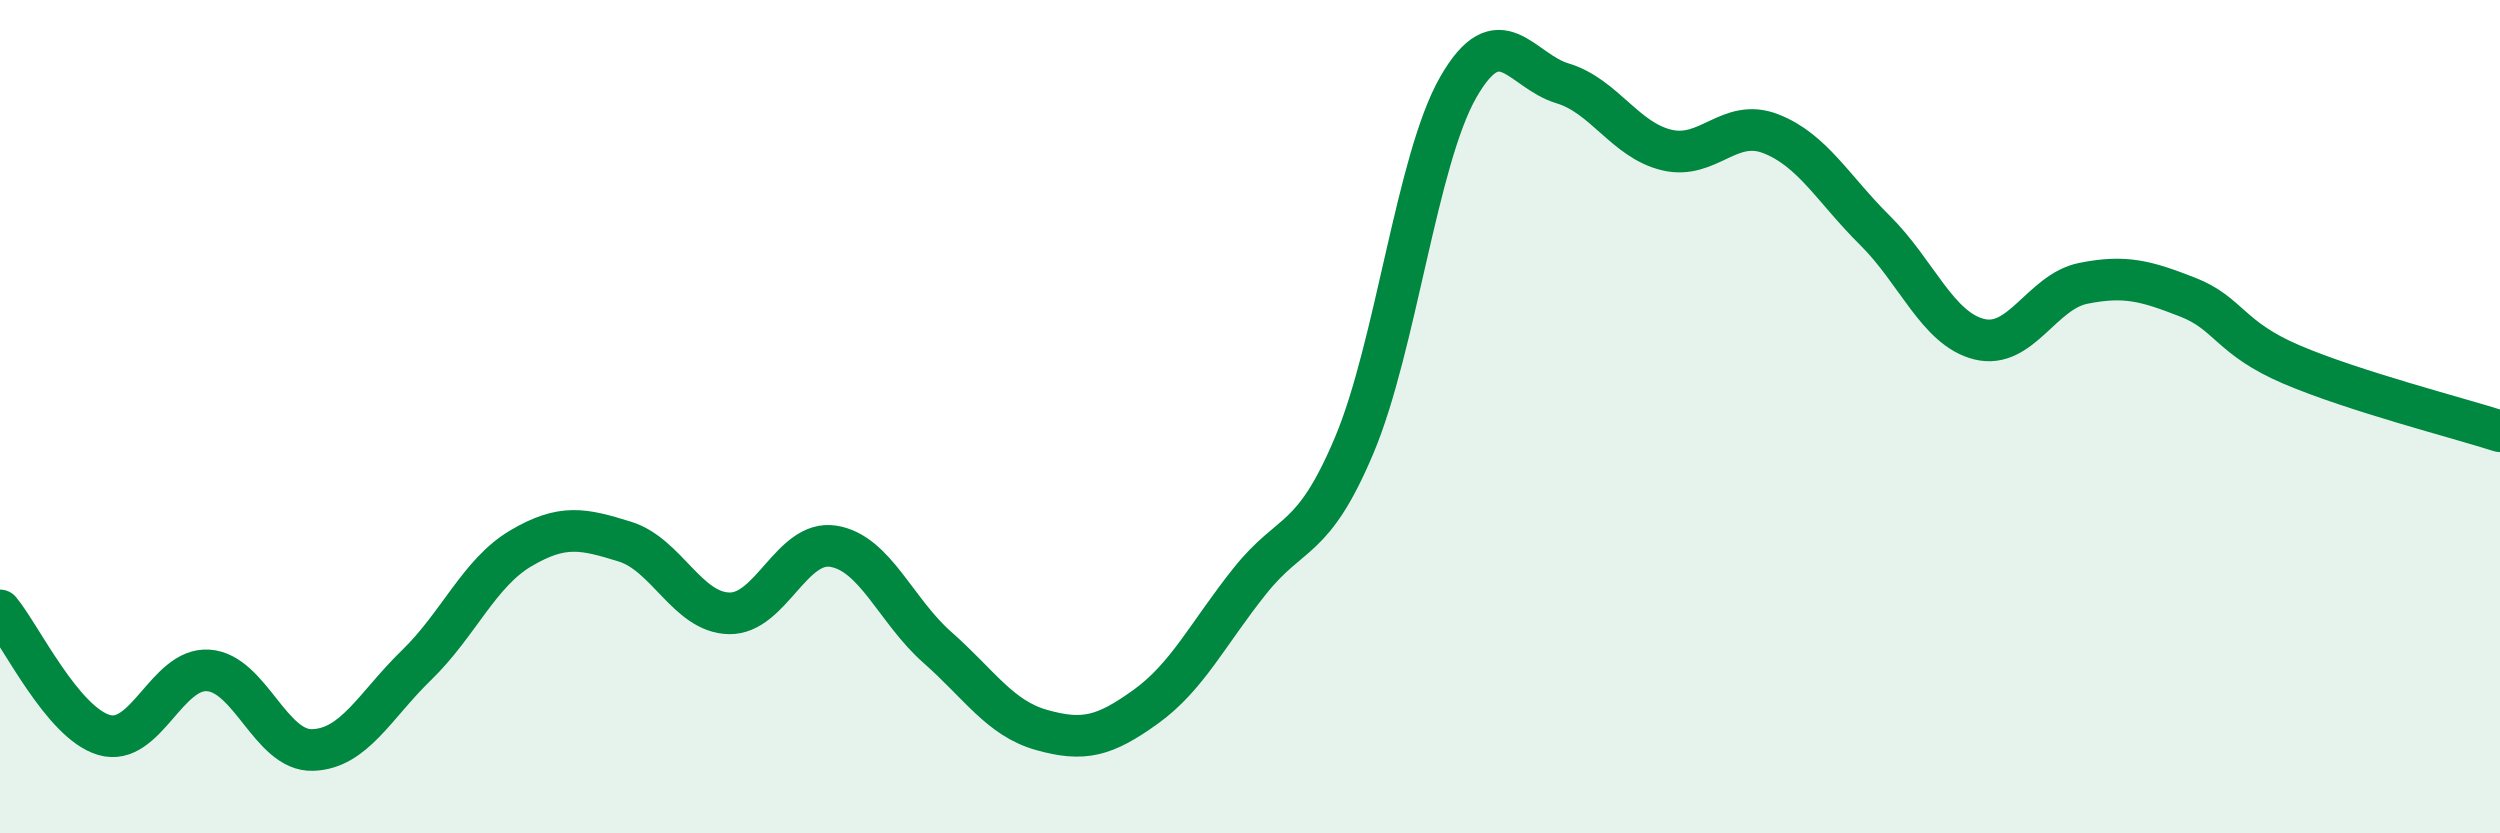
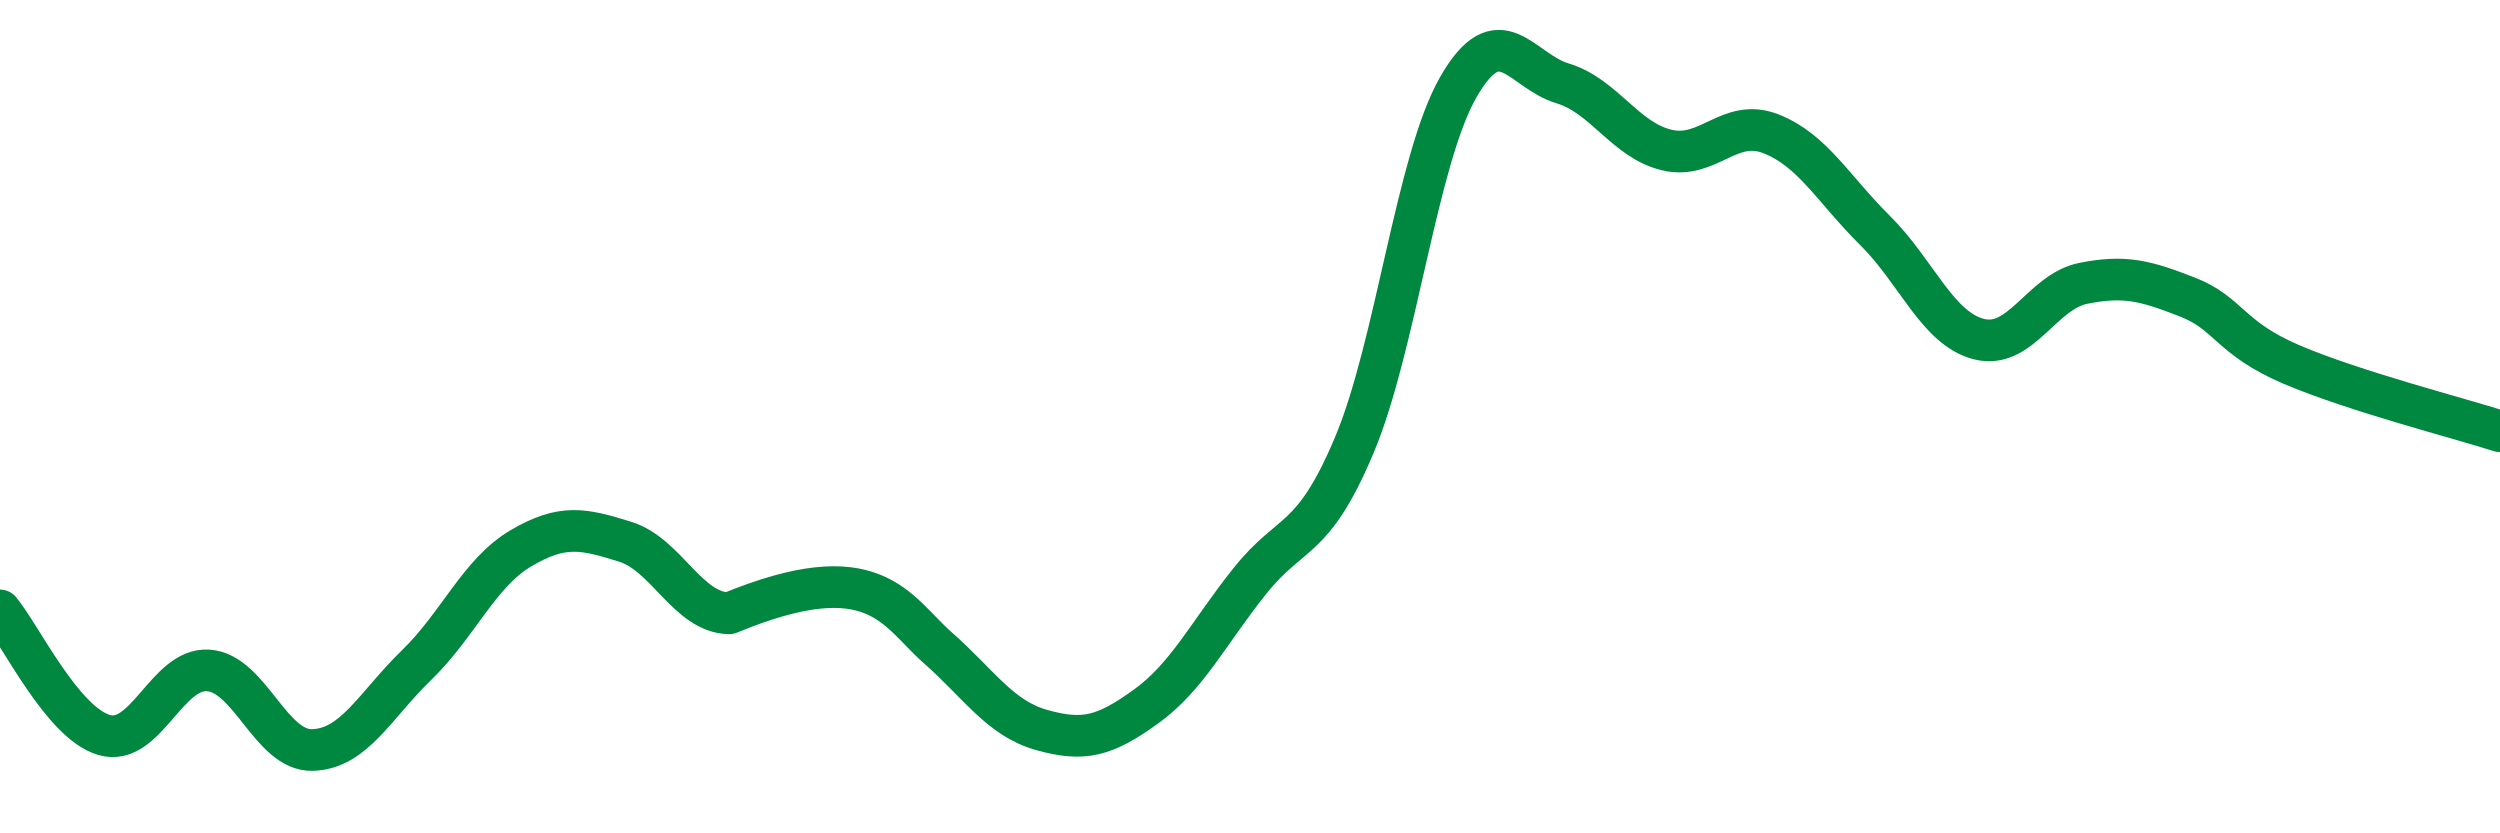
<svg xmlns="http://www.w3.org/2000/svg" width="60" height="20" viewBox="0 0 60 20">
-   <path d="M 0,14.65 C 0.5,15.25 1.5,17.35 2.5,17.64 C 3.5,17.93 4,16.02 5,16.09 C 6,16.16 6.5,18.03 7.5,18 C 8.5,17.97 9,16.93 10,15.96 C 11,14.99 11.5,13.75 12.5,13.16 C 13.5,12.57 14,12.69 15,13 C 16,13.31 16.5,14.7 17.5,14.72 C 18.5,14.74 19,12.95 20,13.11 C 21,13.27 21.5,14.66 22.5,15.54 C 23.5,16.42 24,17.24 25,17.52 C 26,17.8 26.5,17.68 27.5,16.96 C 28.5,16.24 29,15.19 30,13.94 C 31,12.69 31.5,13.06 32.5,10.69 C 33.5,8.32 34,3.83 35,2.09 C 36,0.35 36.5,1.7 37.5,2 C 38.5,2.3 39,3.36 40,3.6 C 41,3.84 41.5,2.82 42.5,3.21 C 43.5,3.6 44,4.54 45,5.53 C 46,6.52 46.5,7.89 47.5,8.14 C 48.5,8.39 49,7 50,6.8 C 51,6.6 51.5,6.74 52.5,7.13 C 53.5,7.52 53.5,8.11 55,8.75 C 56.5,9.39 59,10.03 60,10.35L60 20L0 20Z" fill="#008740" opacity="0.1" stroke-linecap="round" stroke-linejoin="round" />
-   <path d="M 0,14.65 C 0.5,15.25 1.5,17.35 2.5,17.64 C 3.5,17.93 4,16.02 5,16.09 C 6,16.16 6.5,18.03 7.5,18 C 8.5,17.97 9,16.93 10,15.96 C 11,14.99 11.5,13.75 12.5,13.16 C 13.5,12.57 14,12.69 15,13 C 16,13.31 16.5,14.7 17.5,14.72 C 18.5,14.74 19,12.95 20,13.11 C 21,13.27 21.5,14.66 22.5,15.54 C 23.5,16.42 24,17.24 25,17.52 C 26,17.8 26.5,17.68 27.5,16.96 C 28.5,16.24 29,15.19 30,13.94 C 31,12.69 31.5,13.06 32.5,10.69 C 33.5,8.32 34,3.83 35,2.09 C 36,0.35 36.5,1.7 37.5,2 C 38.5,2.3 39,3.36 40,3.6 C 41,3.84 41.5,2.82 42.5,3.21 C 43.5,3.6 44,4.54 45,5.53 C 46,6.52 46.5,7.89 47.5,8.14 C 48.5,8.39 49,7 50,6.8 C 51,6.6 51.5,6.74 52.5,7.13 C 53.5,7.52 53.5,8.11 55,8.75 C 56.5,9.39 59,10.03 60,10.35" stroke="#008740" stroke-width="1" fill="none" stroke-linecap="round" stroke-linejoin="round" />
+   <path d="M 0,14.65 C 0.5,15.25 1.5,17.35 2.5,17.64 C 3.5,17.93 4,16.02 5,16.09 C 6,16.16 6.5,18.03 7.5,18 C 8.5,17.97 9,16.93 10,15.96 C 11,14.99 11.5,13.75 12.5,13.16 C 13.5,12.57 14,12.69 15,13 C 16,13.31 16.5,14.7 17.5,14.72 C 21,13.27 21.5,14.66 22.5,15.54 C 23.5,16.42 24,17.24 25,17.52 C 26,17.8 26.5,17.68 27.5,16.96 C 28.5,16.24 29,15.19 30,13.94 C 31,12.69 31.5,13.06 32.5,10.69 C 33.5,8.32 34,3.83 35,2.09 C 36,0.35 36.5,1.7 37.5,2 C 38.5,2.3 39,3.36 40,3.6 C 41,3.84 41.5,2.82 42.5,3.21 C 43.5,3.6 44,4.54 45,5.53 C 46,6.52 46.5,7.89 47.5,8.14 C 48.5,8.39 49,7 50,6.8 C 51,6.6 51.5,6.74 52.5,7.13 C 53.5,7.52 53.5,8.11 55,8.75 C 56.5,9.39 59,10.03 60,10.35" stroke="#008740" stroke-width="1" fill="none" stroke-linecap="round" stroke-linejoin="round" />
</svg>